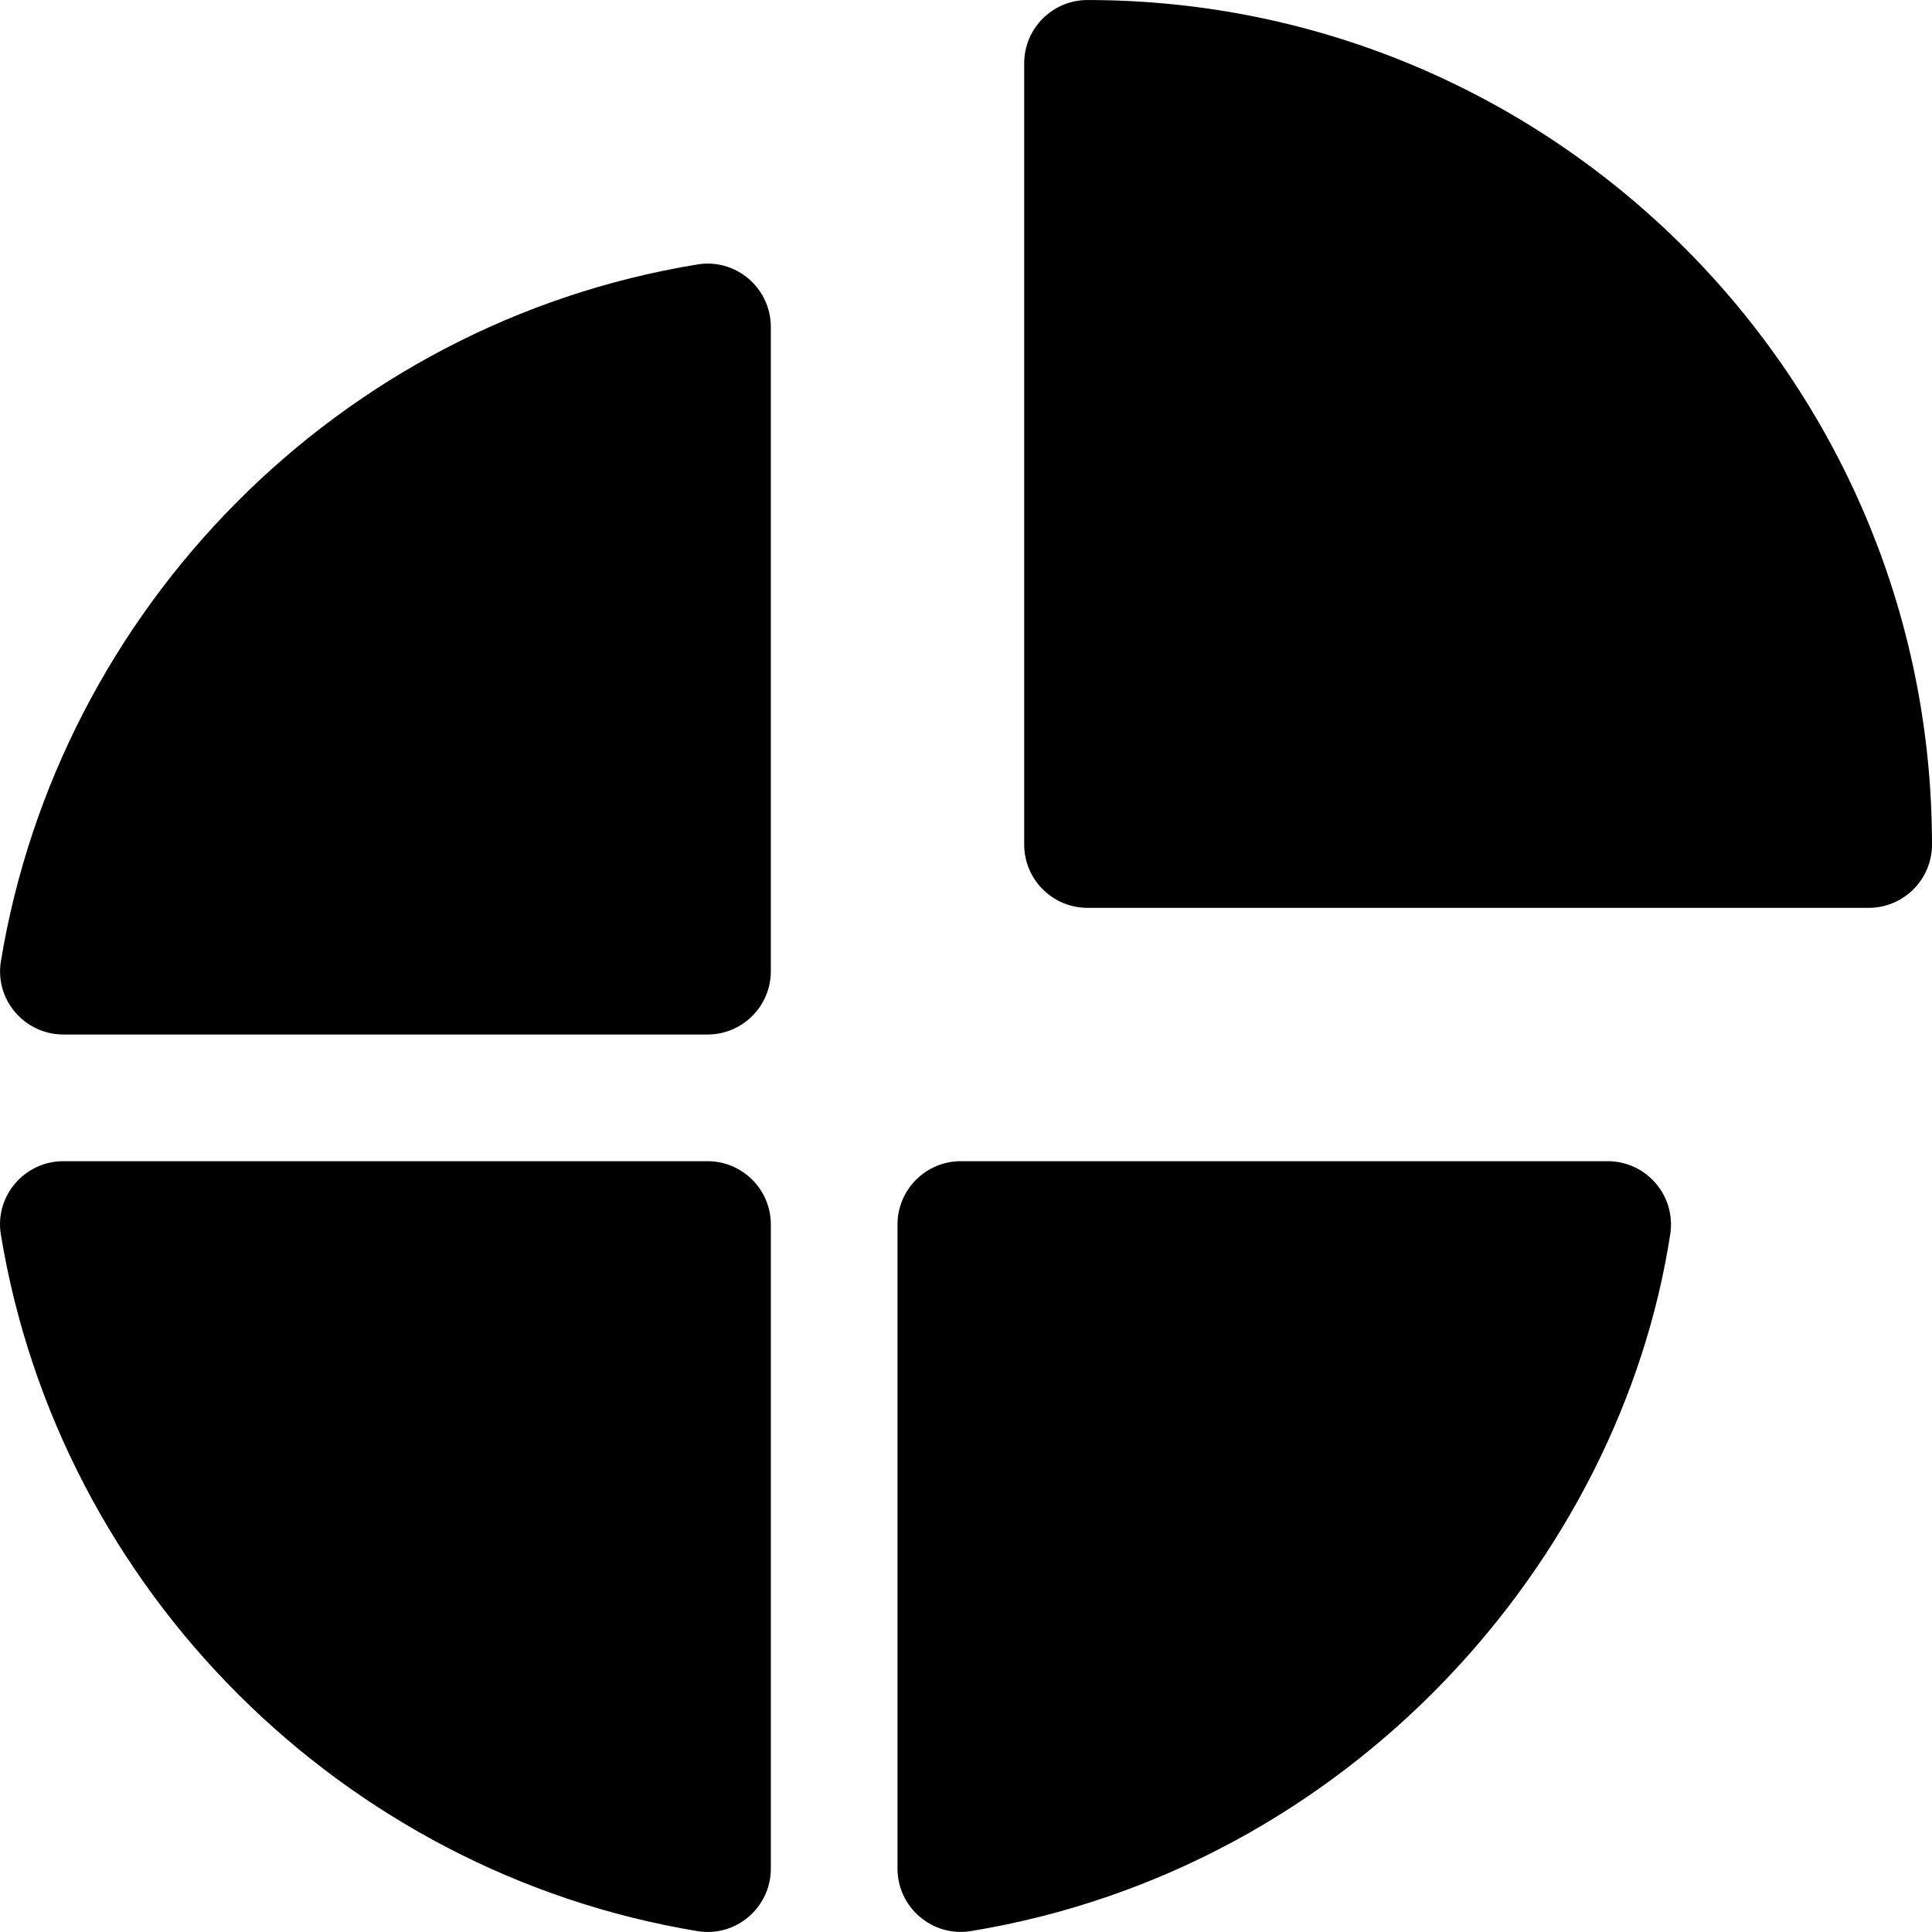
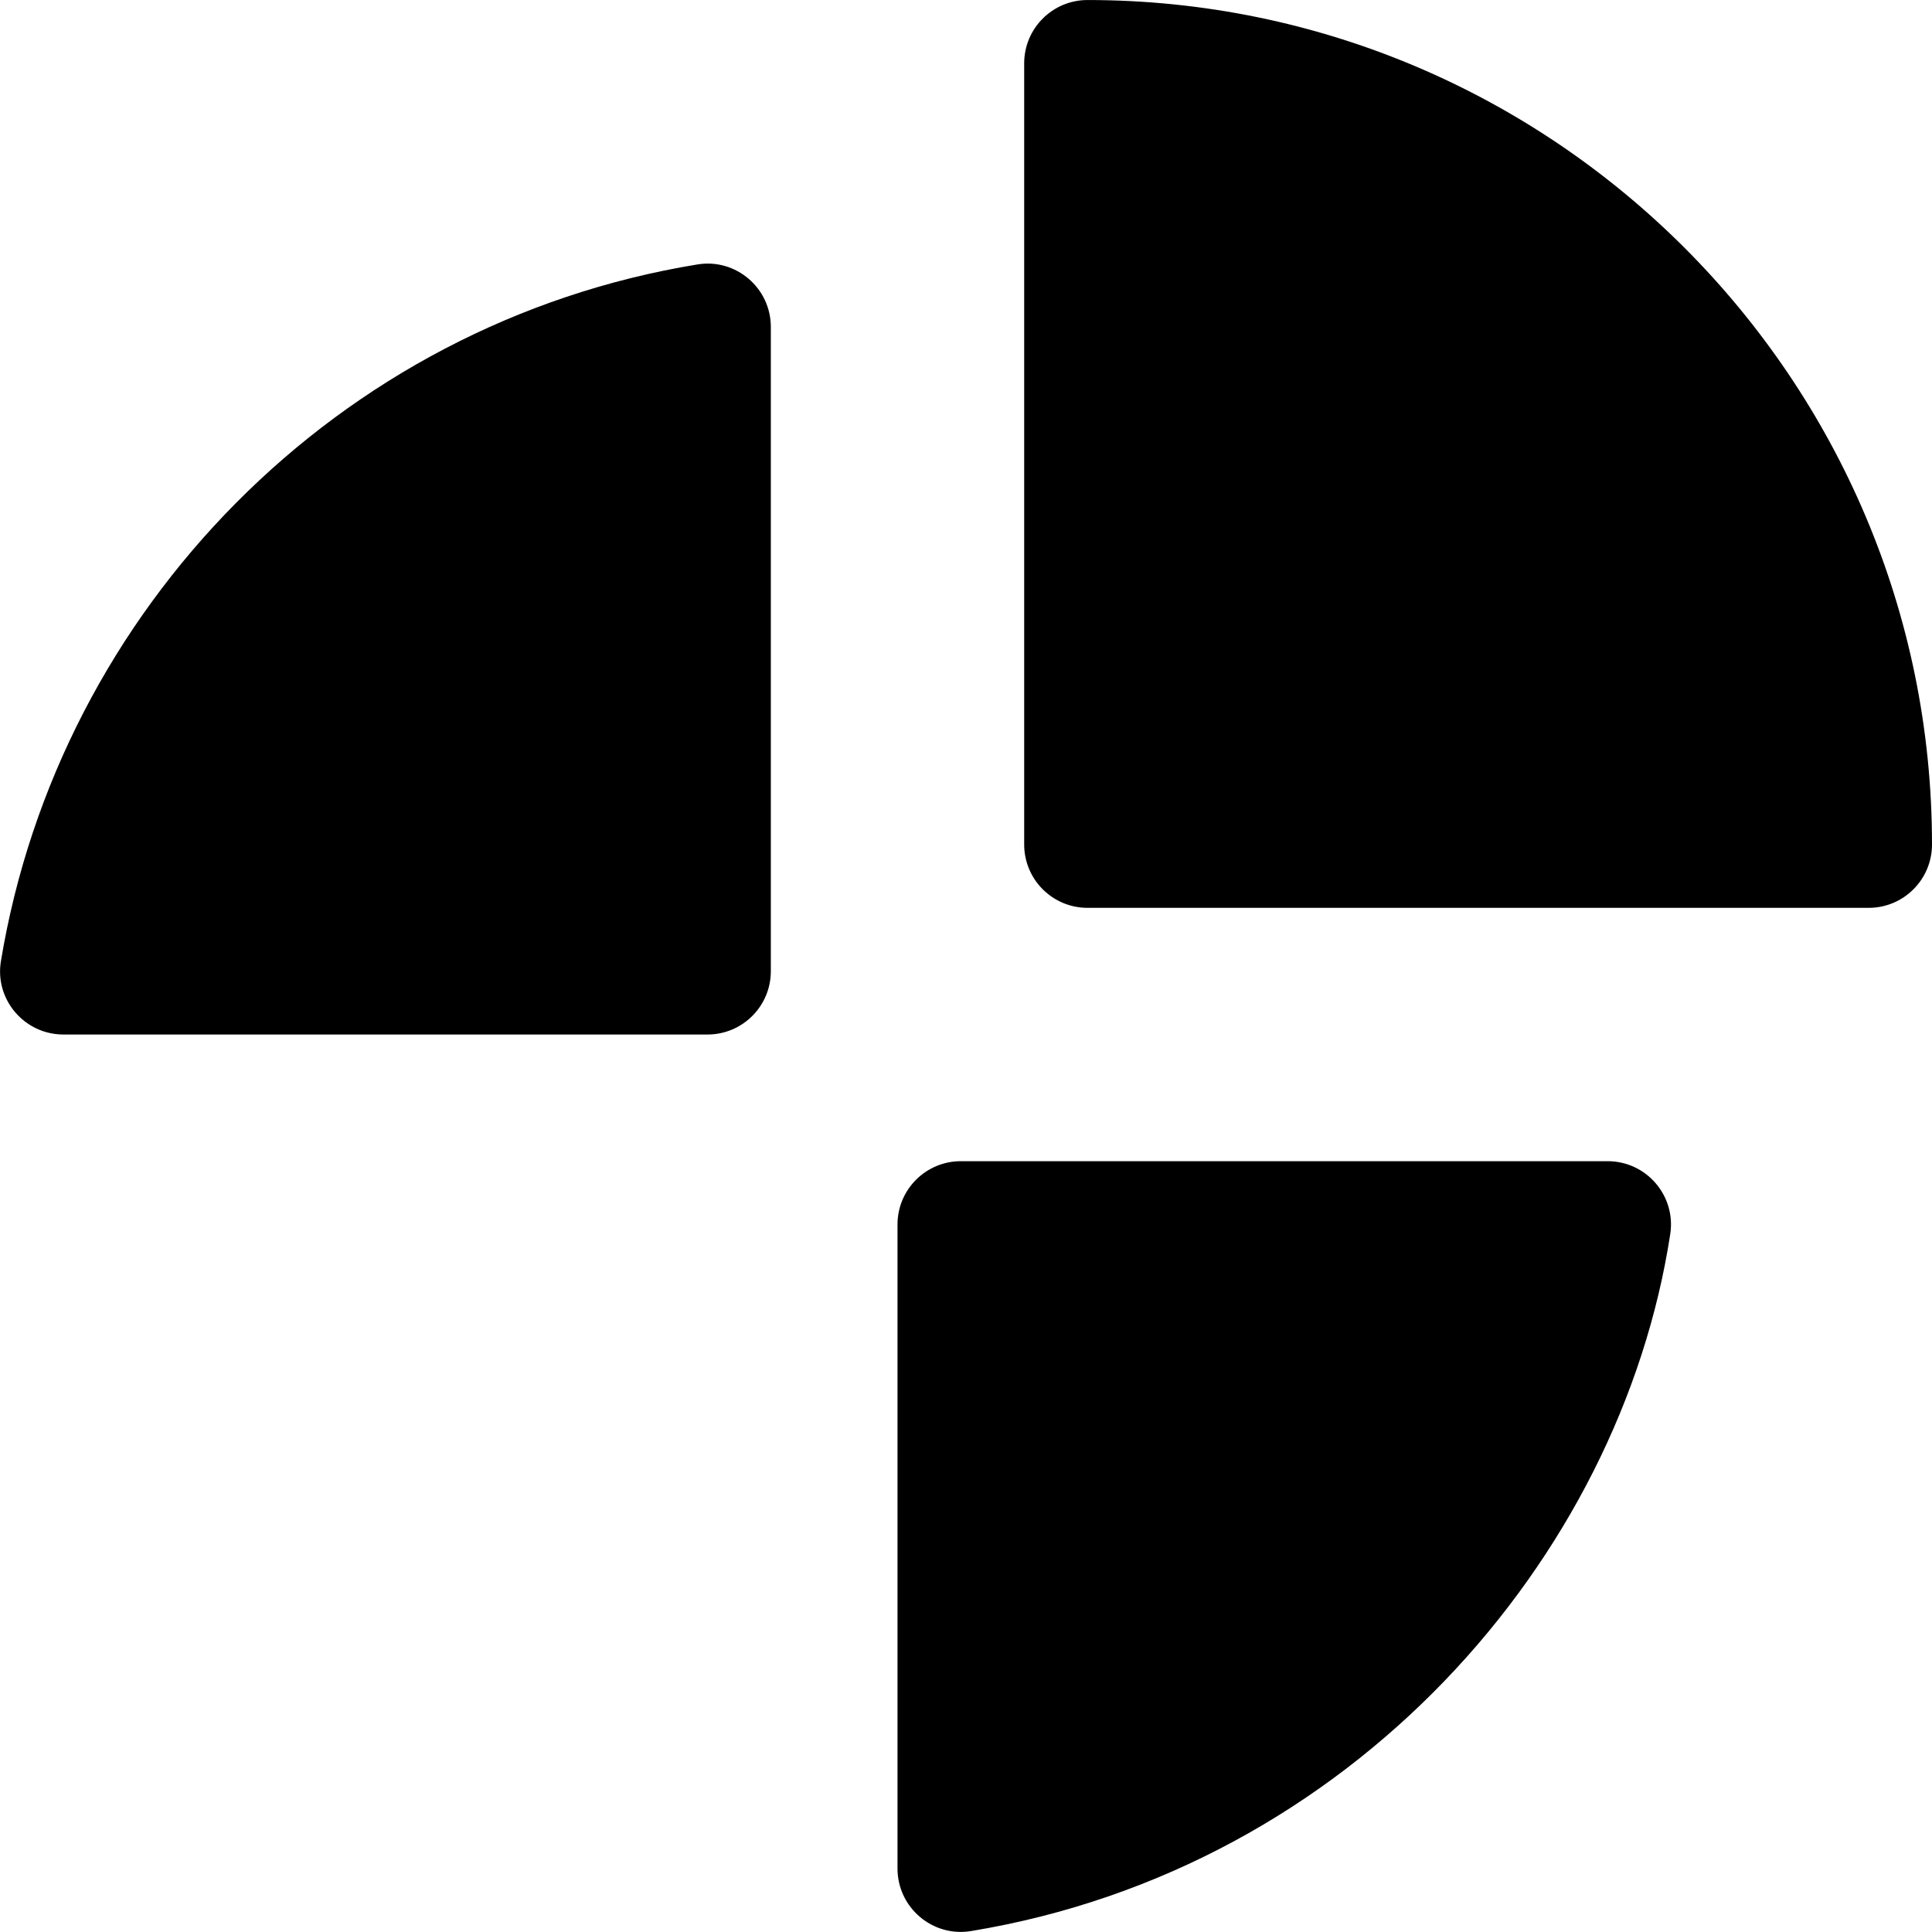
<svg xmlns="http://www.w3.org/2000/svg" fill="#000000" height="800px" width="800px" version="1.1" id="Layer_1" viewBox="0 0 512 512" xml:space="preserve">
  <g>
    <g>
      <path d="M288.203,0.006c-9.266,0-16.785,7.513-16.785,16.785v207.012c0,9.272,7.518,16.785,16.785,16.785h207.012    c9.266,0,16.785-7.513,16.785-16.785C512,100.403,411.608,0.006,288.203,0.006z" />
    </g>
  </g>
  <g>
    <g>
      <path d="M426.035,307.727H254.633c-9.27-0.001-16.785,7.514-16.785,16.784v170.666c0,10.351,9.28,18.26,19.493,16.576    c100.766-16.619,172.102-98.628,185.292-184.708C444.191,316.882,436.316,307.727,426.035,307.727z" />
    </g>
  </g>
  <g>
    <g>
-       <path d="M187.494,307.726H16.806c-10.325,0-18.258,9.244-16.581,19.432c15.544,94.396,90.744,169.099,184.623,184.61    c10.187,1.683,19.432-6.255,19.432-16.581V324.511C204.279,315.241,196.764,307.726,187.494,307.726z" />
-     </g>
+       </g>
  </g>
  <g>
    <g>
      <path d="M184.852,70.075C89.474,85.65,15.645,161.493,0.241,254.735c-1.682,10.183,6.261,19.422,16.581,19.422h170.672    c9.27,0,16.785-7.515,16.785-16.785V86.658C204.279,76.336,195.041,68.411,184.852,70.075z" />
    </g>
  </g>
</svg>